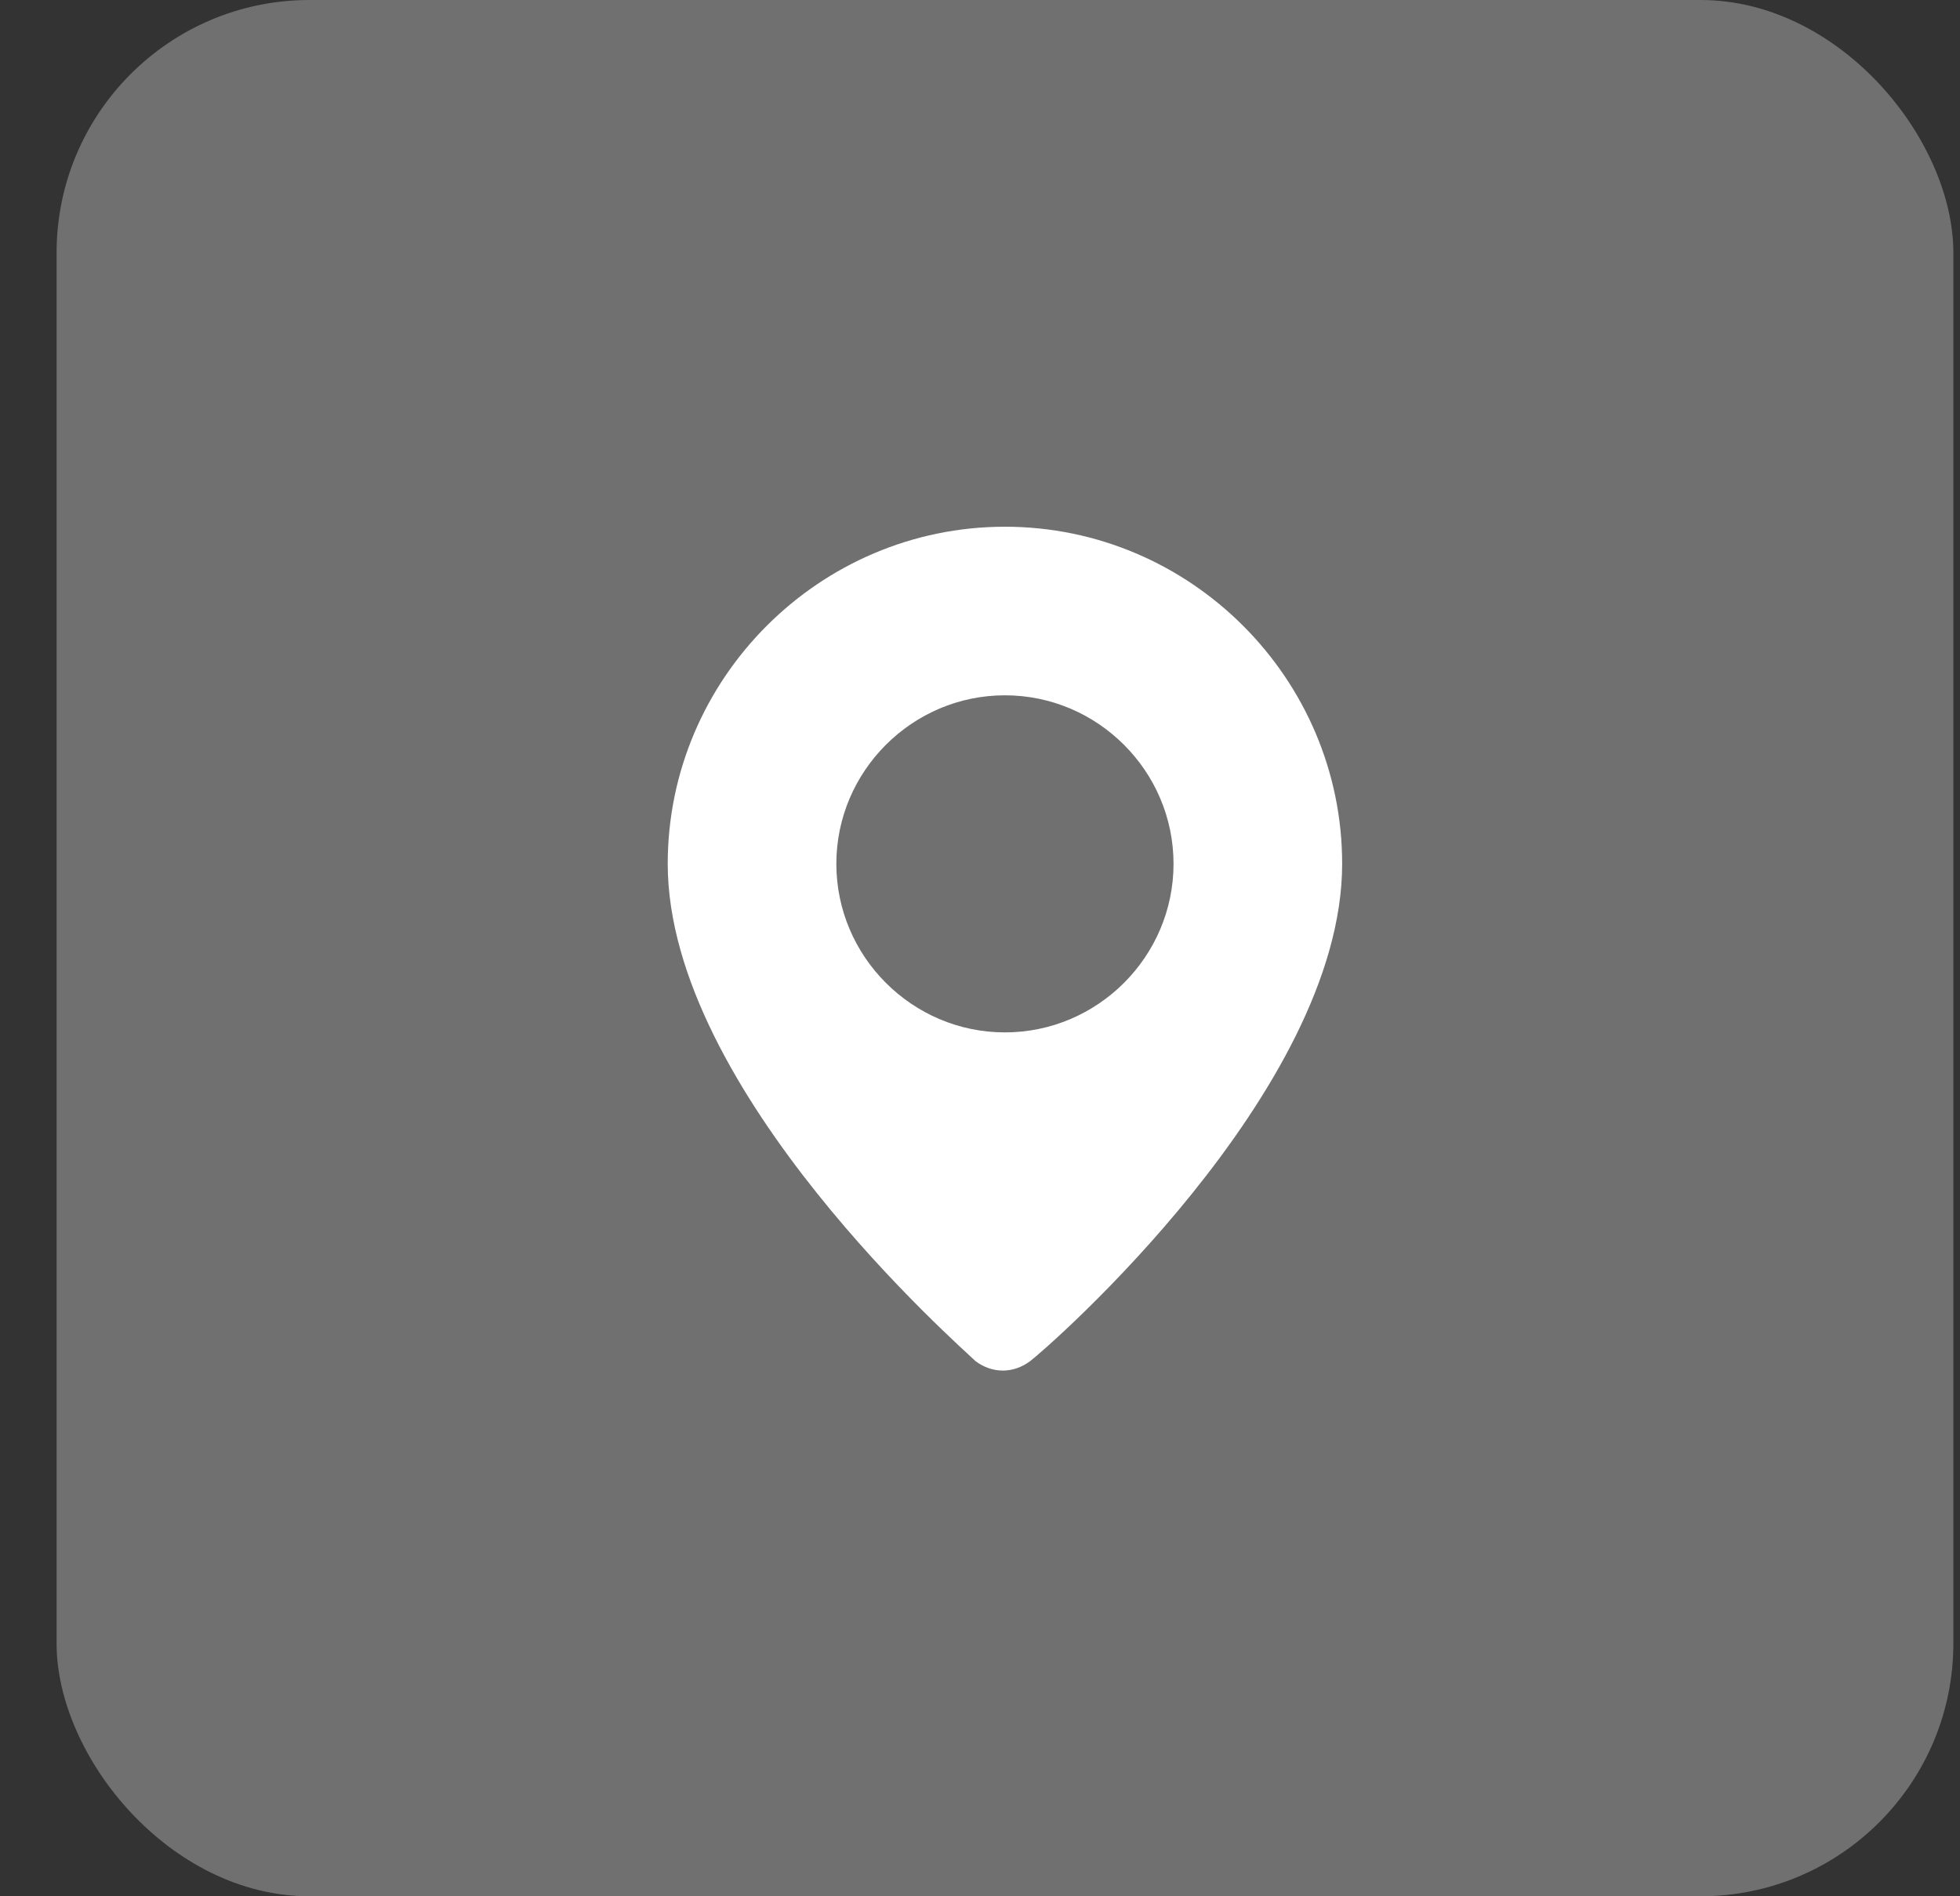
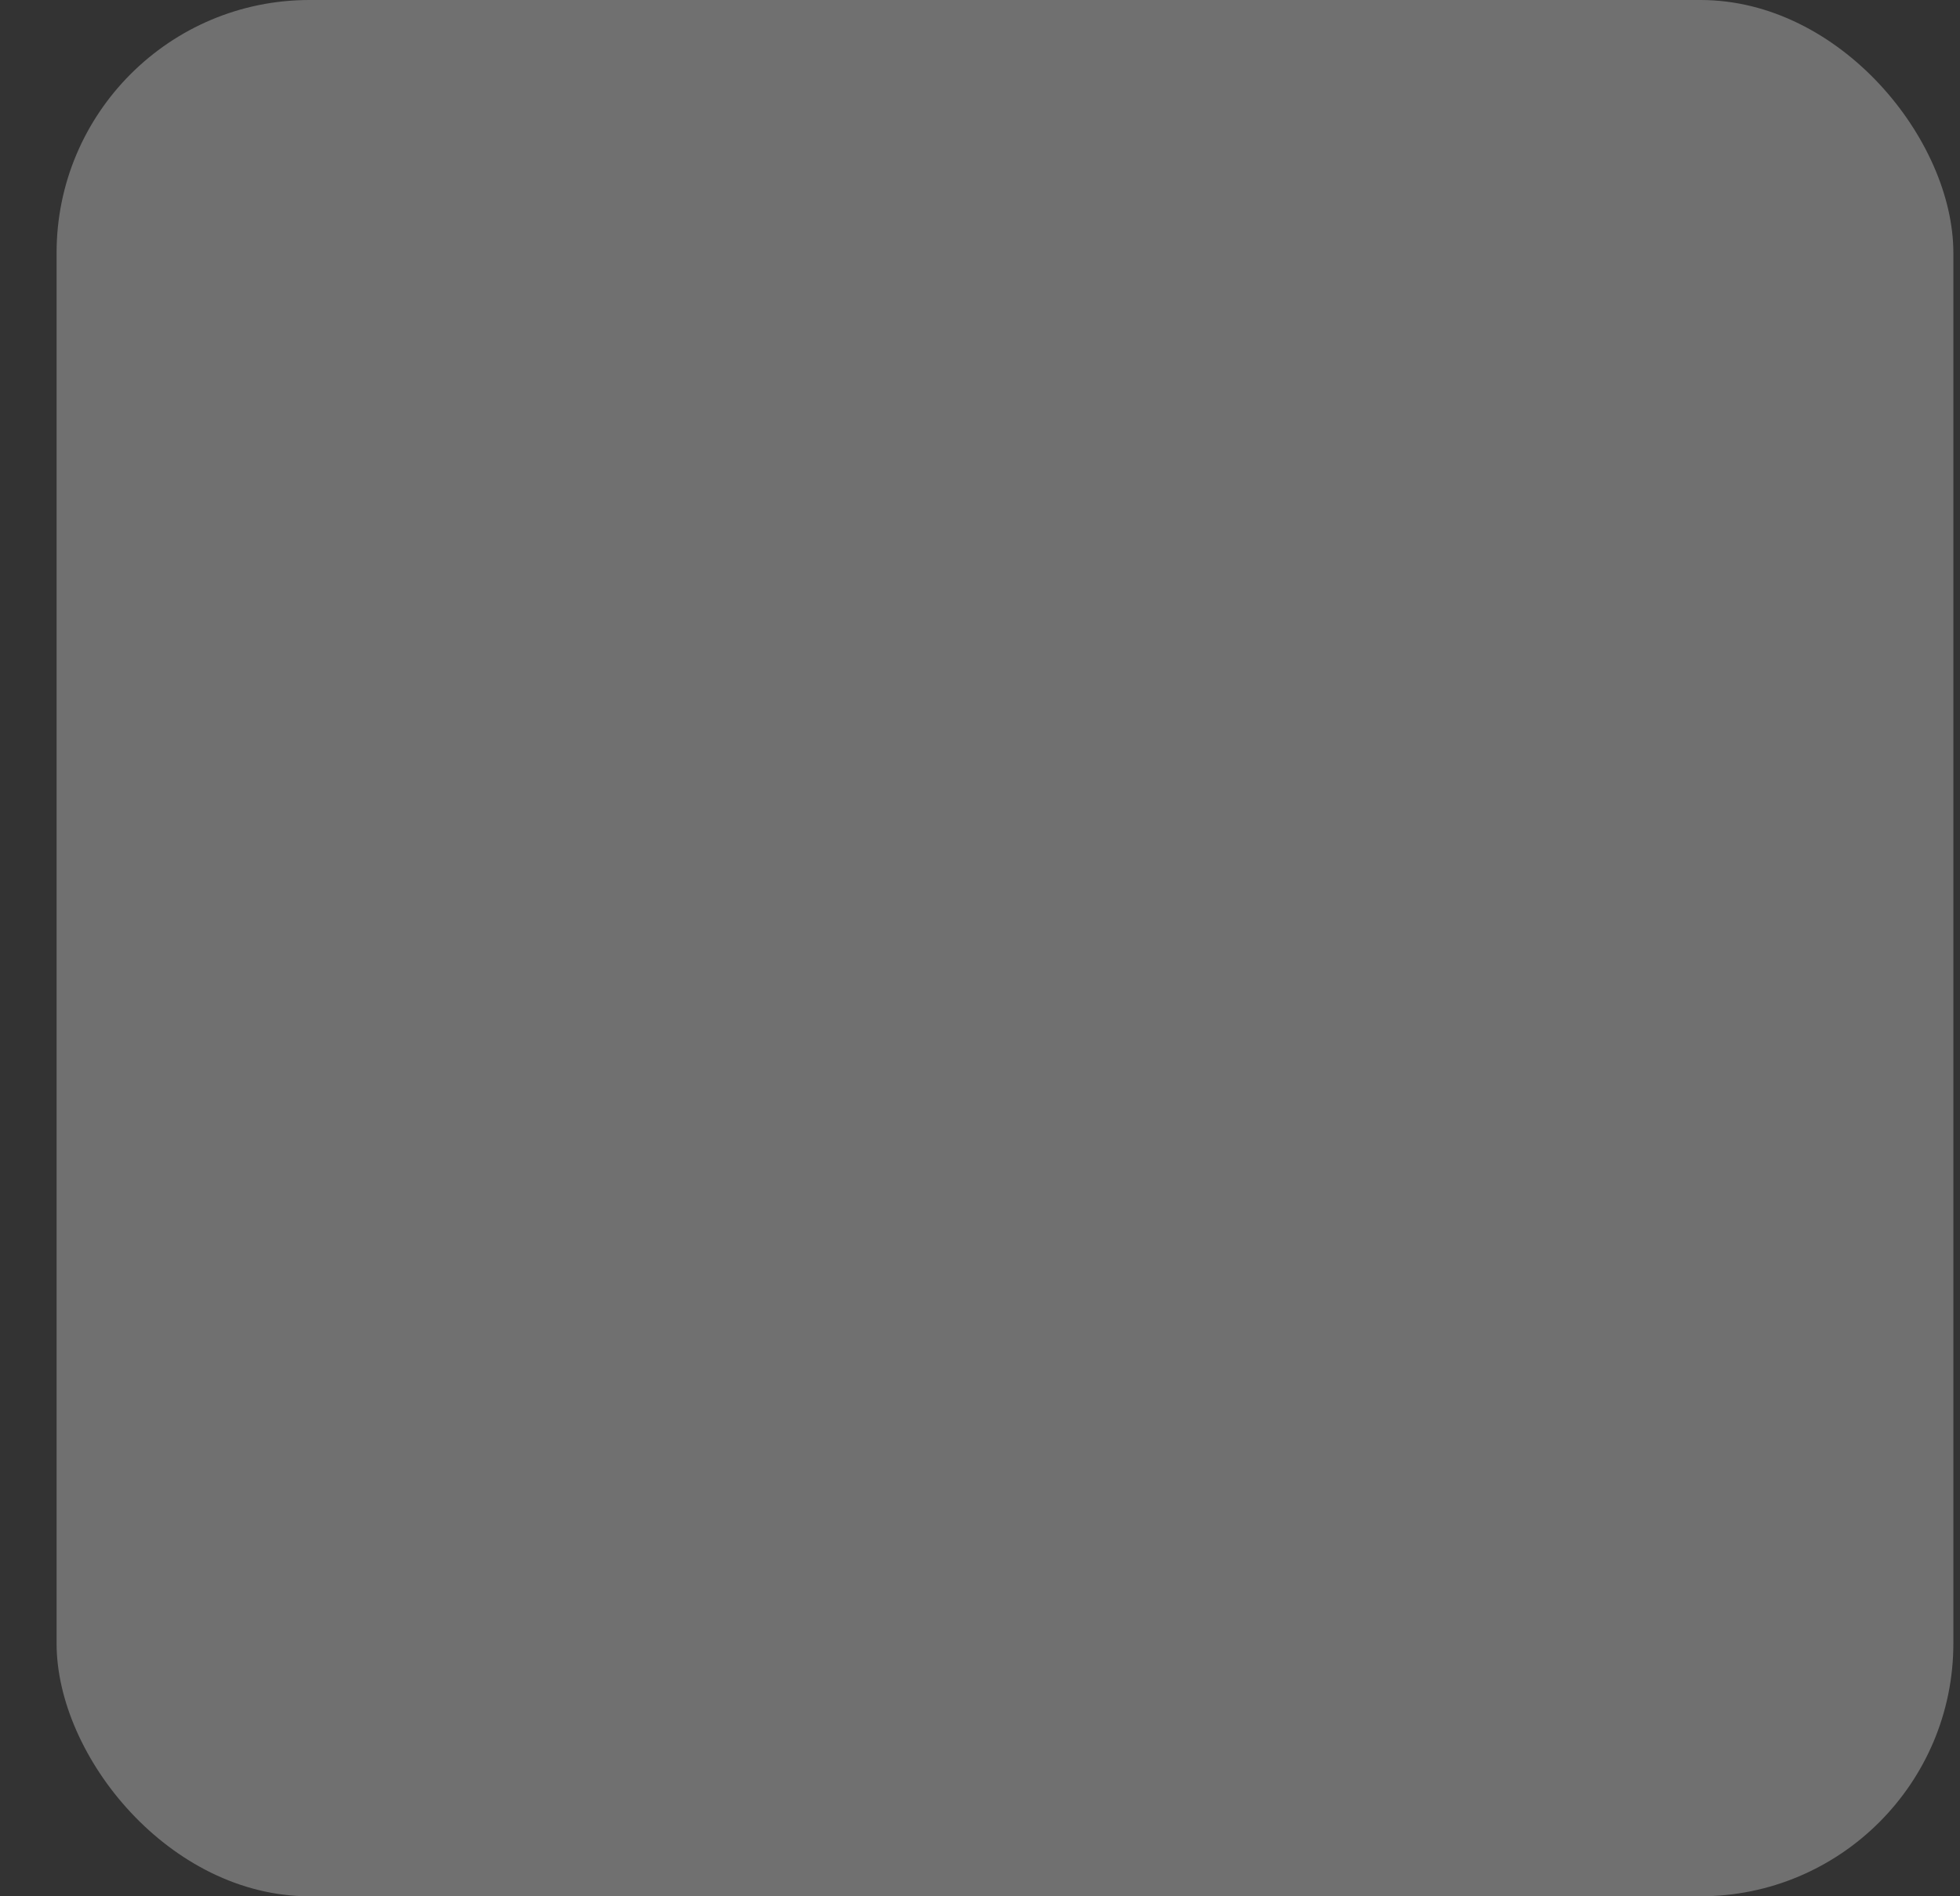
<svg xmlns="http://www.w3.org/2000/svg" width="31" height="30" viewBox="0 0 31 30" fill="none">
  <rect x="0" y="0" width="31" height="30" fill="#333333" stroke="none" />
  <rect x="0.895" width="30" height="30" rx="4" fill="white" fill-opacity="0.3" />
-   <path d="M15.894 8.333C12.961 8.333 10.561 10.733 10.561 13.666C10.561 17.266 15.228 21.333 15.428 21.533C15.694 21.733 16.028 21.733 16.294 21.533C16.561 21.333 21.228 17.266 21.228 13.666C21.228 10.733 18.828 8.333 15.894 8.333ZM15.894 16.333C14.428 16.333 13.228 15.133 13.228 13.666C13.228 12.2 14.428 11 15.894 11C17.361 11 18.561 12.2 18.561 13.666C18.561 15.133 17.361 16.333 15.894 16.333Z" fill="white" />
</svg>